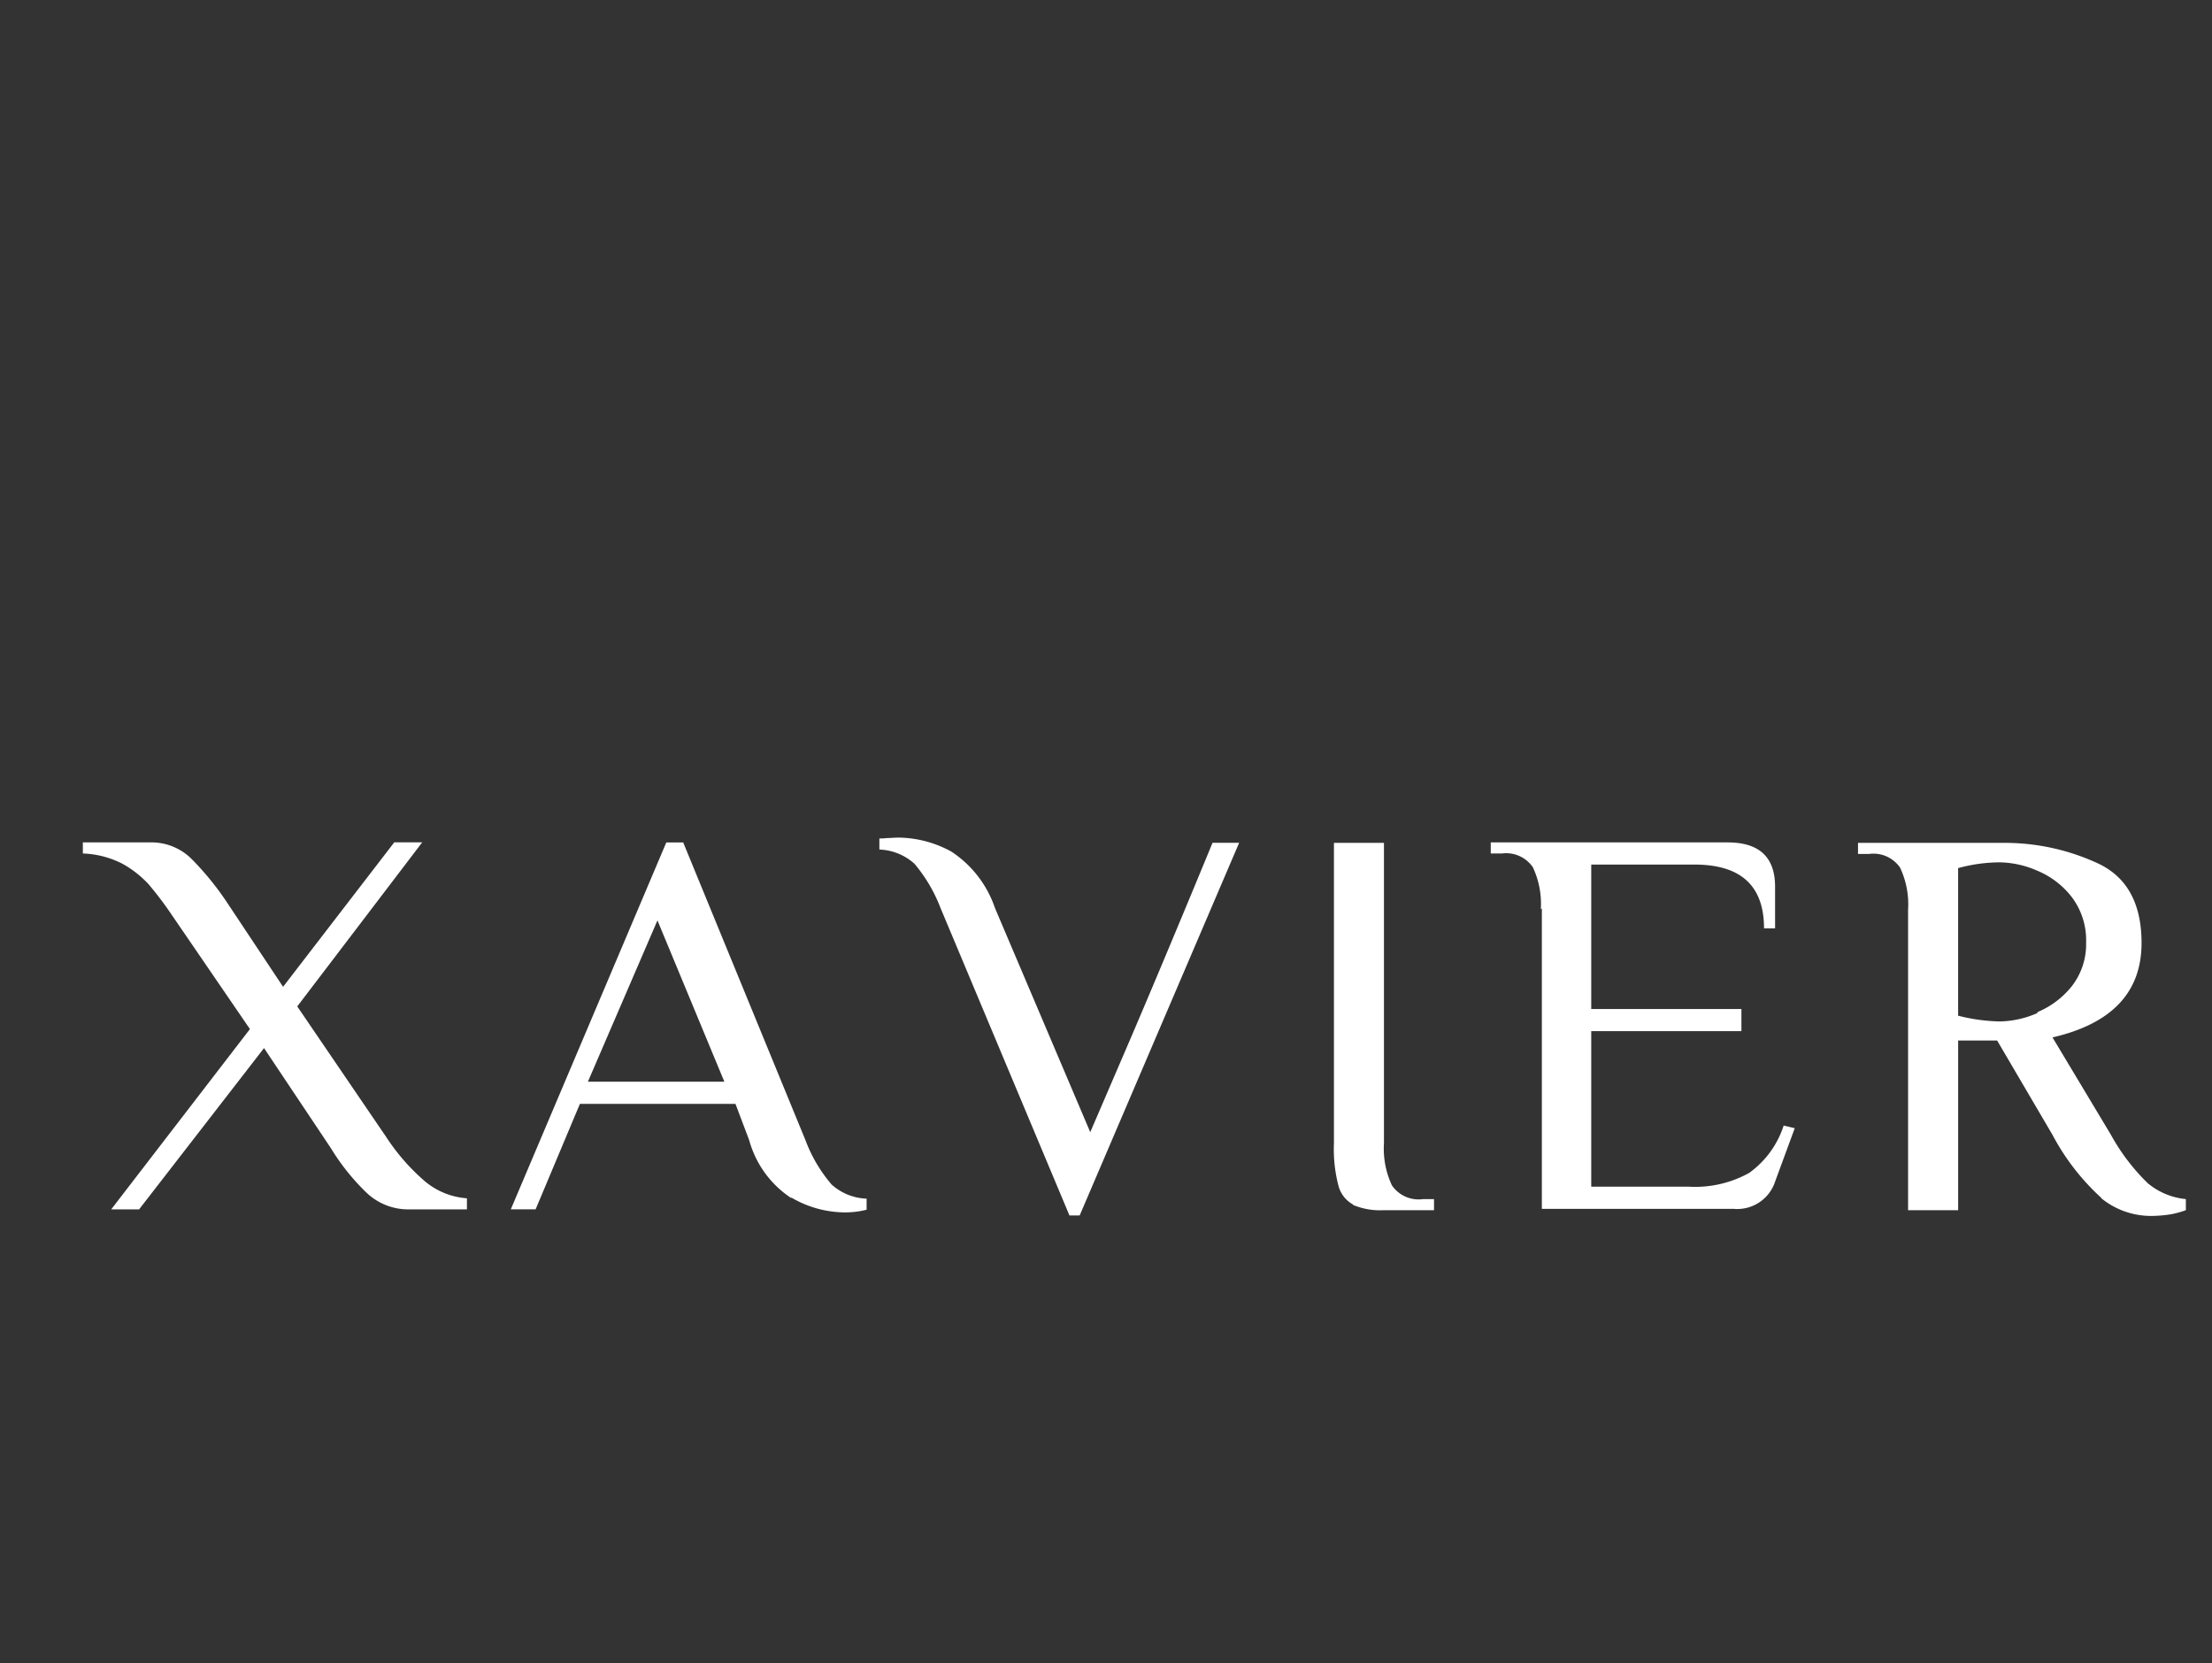
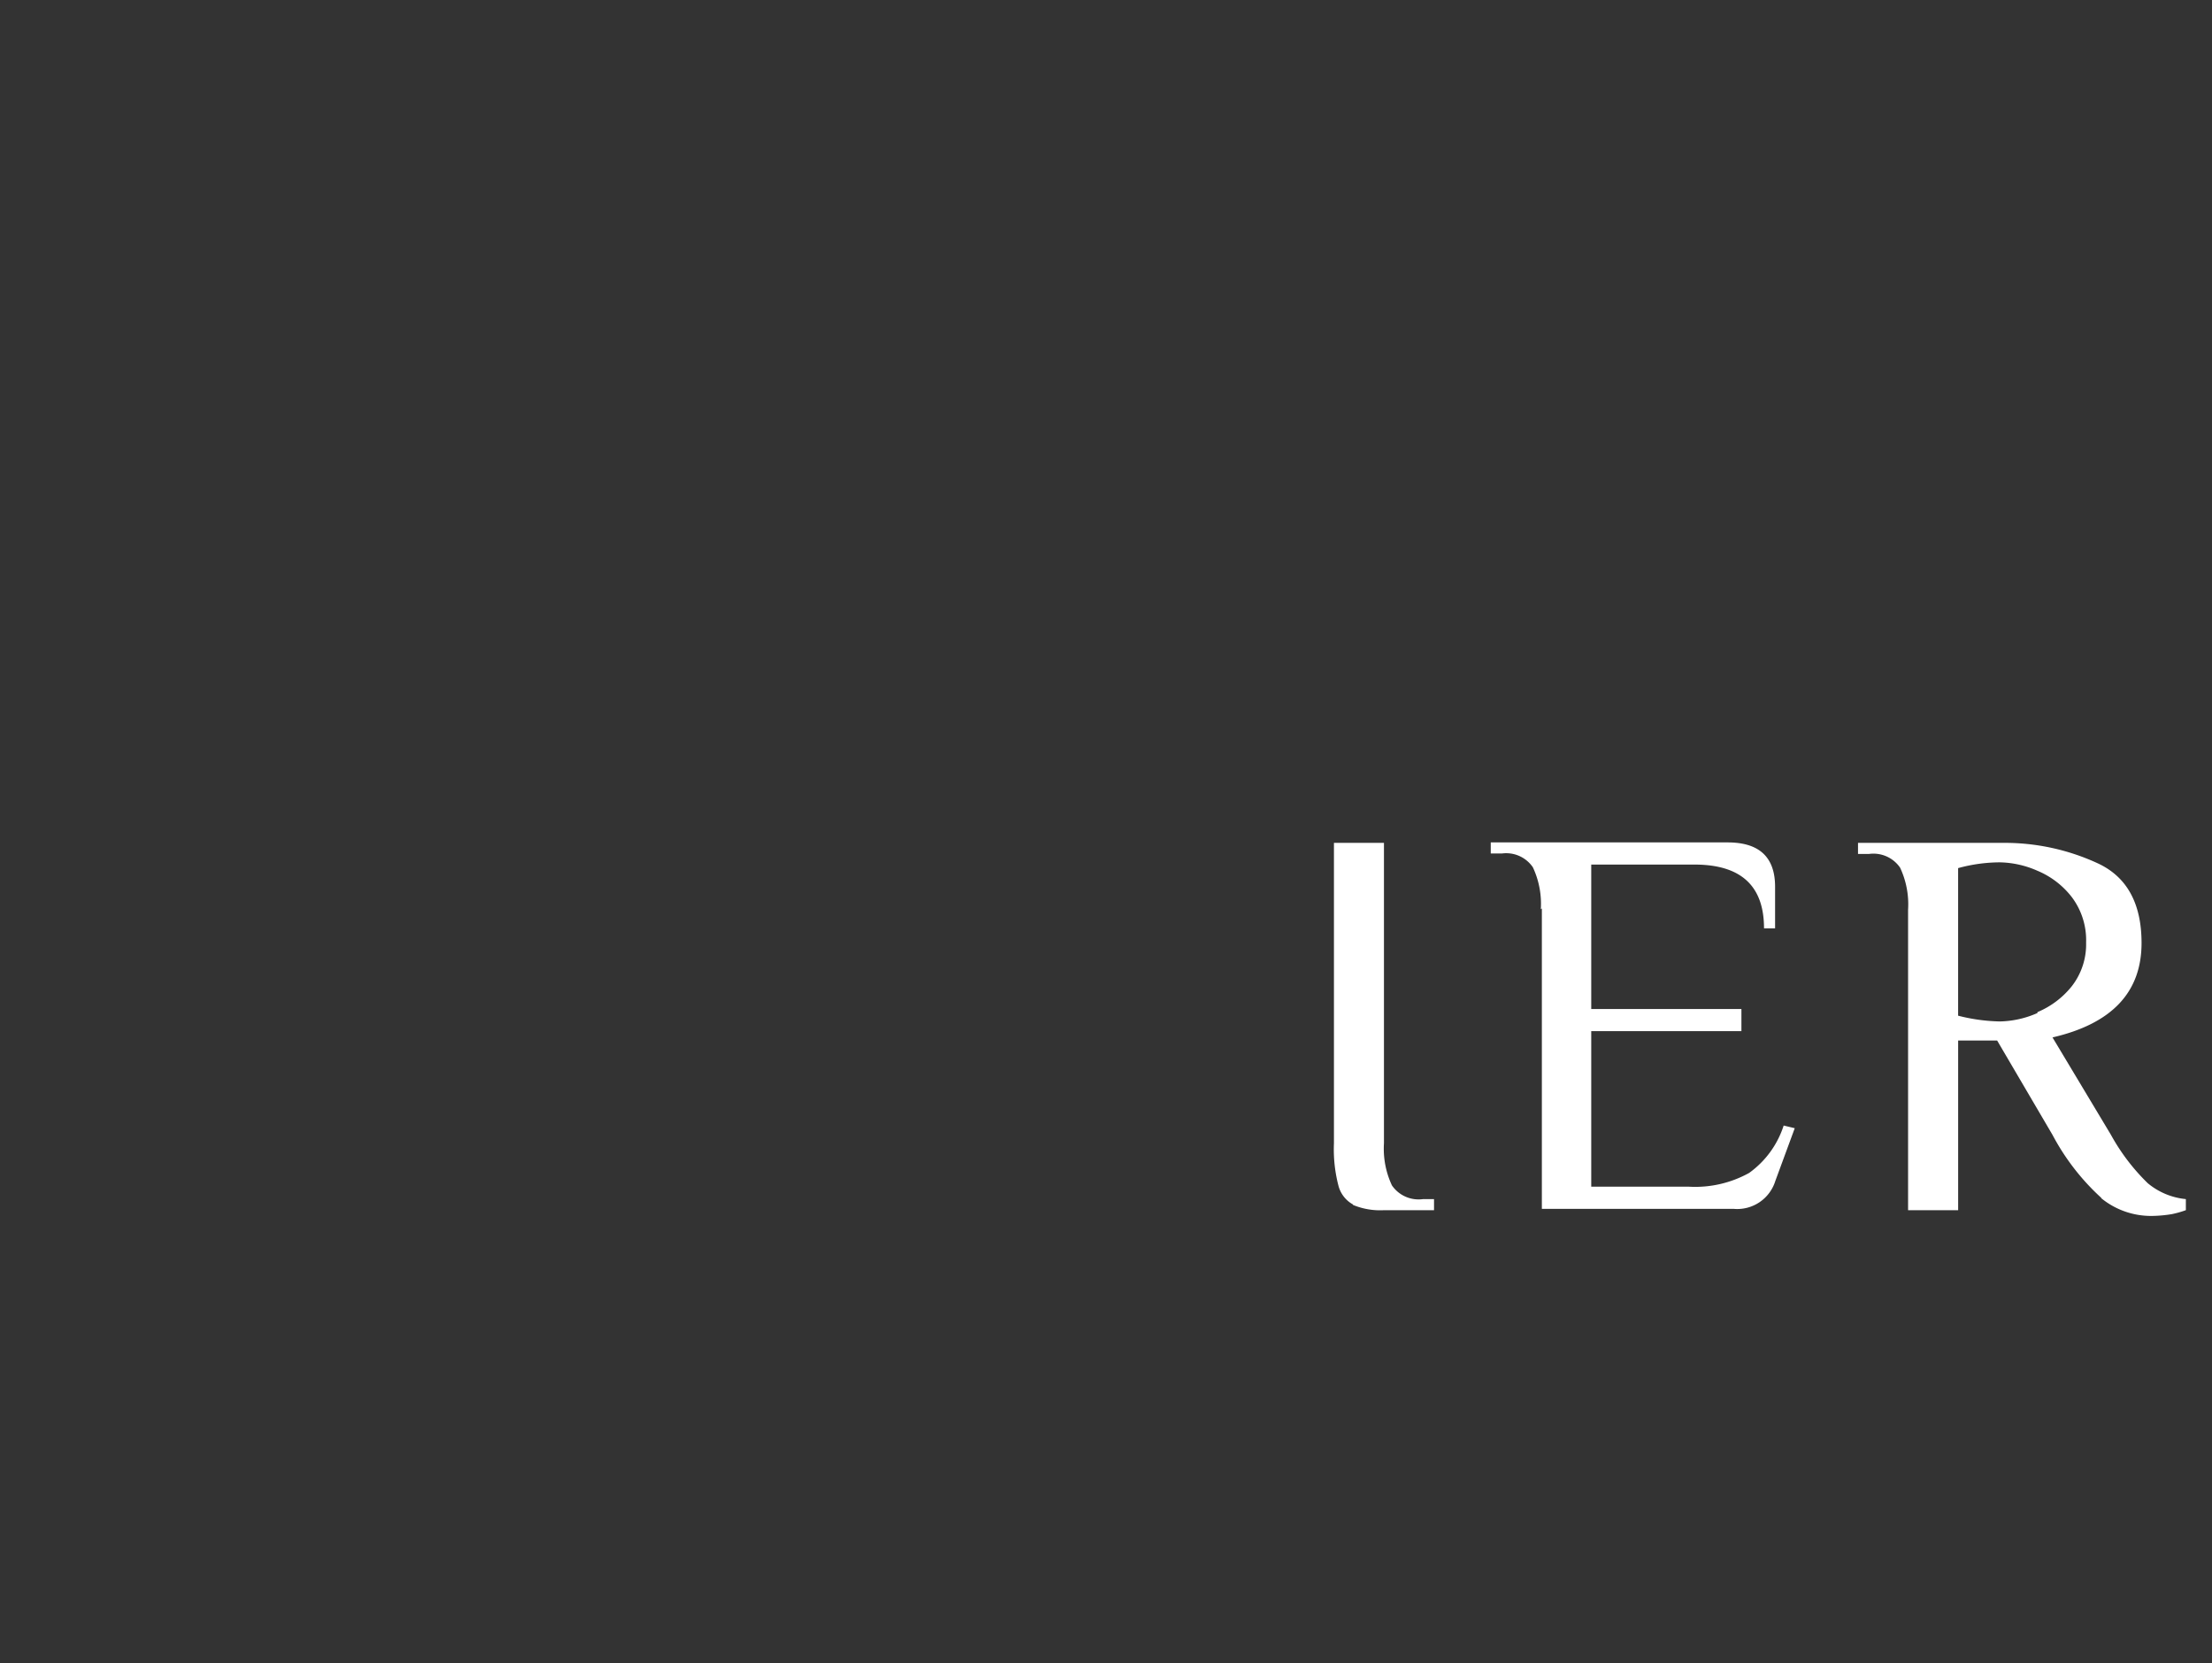
<svg xmlns="http://www.w3.org/2000/svg" width="125.345" height="94.216" viewBox="0 0 125.345 94.216">
  <rect x="0" y="0" width="125.345" height="94.216" fill="#333333" stroke="none" />
  <g id="Grupo_56" data-name="Grupo 56" transform="translate(-96 -58.31)">
    <g id="Grupo_54" data-name="Grupo 54">
-       <path id="Caminho_3" data-name="Caminho 3" d="M25.833,146.477l-4.418-6.452a19.616,19.616,0,0,0-1.33-1.757,5.942,5.942,0,0,0-1.481-1.155,5.321,5.321,0,0,0-2.234-.577v-.628H20.16a3.239,3.239,0,0,1,2.334.9,16.385,16.385,0,0,1,2.084,2.561l3.138,4.72,6.3-8.184H35.6L28.519,145.2l5.046,7.406a11.825,11.825,0,0,0,2.084,2.41,4.159,4.159,0,0,0,2.485,1.054v.628H34.821a3.424,3.424,0,0,1-2.385-.954,12.562,12.562,0,0,1-2.009-2.51l-3.791-5.674-7.079,9.138H17.976l7.883-10.242Z" transform="translate(84.325 -29.876)" fill="#fff" />
-       <path id="Caminho_4" data-name="Caminho 4" d="M101.3,156.042a5.75,5.75,0,0,1-2.36-3.263l-.778-2.058H89.347l-2.51,5.975H85.431l8.812-20.786H95.2l6.929,16.87a8.345,8.345,0,0,0,1.481,2.51,3.127,3.127,0,0,0,1.983.8v.627a4.9,4.9,0,0,1-1.255.151,6.04,6.04,0,0,1-2.988-.828Zm-11.5-6.577h7.732l-3.791-9.138Z" transform="translate(39.514 -29.876)" fill="#fff" />
-       <path id="Caminho_5" data-name="Caminho 5" d="M148.378,139.113a8.689,8.689,0,0,0-1.481-2.51,3.127,3.127,0,0,0-1.983-.8v-.627a4.325,4.325,0,0,0,.452-.025c.2,0,.4-.025.6-.025a6.32,6.32,0,0,1,3.037.8,6.206,6.206,0,0,1,2.46,3.188l5.4,12.7,1.858-4.318c.879-2.033,2.586-6.05,5.071-12.075H165.3l-9.037,21.112h-.578Z" transform="translate(0.917 -29.366)" fill="#fff" />
      <path id="Caminho_6" data-name="Caminho 6" d="M219.345,156.465a1.7,1.7,0,0,1-.828-1.079,8.167,8.167,0,0,1-.251-2.385V135.98H221.1V153a4.893,4.893,0,0,0,.452,2.385,1.833,1.833,0,0,0,1.757.778h.628v.627H221.1a4.02,4.02,0,0,1-1.757-.3Z" transform="translate(-46.677 -29.922)" fill="#fff" />
      <path id="Caminho_7" data-name="Caminho 7" d="M246.411,139.7a4.891,4.891,0,0,0-.452-2.385,1.832,1.832,0,0,0-1.757-.778h-.628v-.628H257c1.782,0,2.686.828,2.686,2.51v2.36h-.627c0-2.41-1.306-3.615-3.942-3.615h-5.849v8.184h8.51V146.6h-8.51v8.812H254.8a6.309,6.309,0,0,0,3.414-.778,5.3,5.3,0,0,0,1.958-2.686l.628.151-1.1,2.987a2.261,2.261,0,0,1-2.36,1.582h-10.87v-17.02Z" transform="translate(-63.099 -29.876)" fill="#fff" />
      <path id="Caminho_8" data-name="Caminho 8" d="M316.624,156.088a13.147,13.147,0,0,1-2.761-3.565l-3.138-5.347h-2.209v9.615h-2.837v-17.02a4.892,4.892,0,0,0-.452-2.385,1.832,1.832,0,0,0-1.757-.778h-.628v-.627h8.184a12.549,12.549,0,0,1,5.448,1.18c1.632.778,2.435,2.285,2.435,4.494q0,4.18-5.046,5.347l3.314,5.523a11.651,11.651,0,0,0,2.084,2.736,3.961,3.961,0,0,0,2.159.9v.627a5.6,5.6,0,0,1-.8.226,7.494,7.494,0,0,1-1.079.1,4.465,4.465,0,0,1-2.912-1Zm-3.615-10.519a4.9,4.9,0,0,0,1.958-1.481,3.86,3.86,0,0,0,.8-2.46,4.051,4.051,0,0,0-.8-2.561,4.792,4.792,0,0,0-1.958-1.506,5.5,5.5,0,0,0-2.134-.477,9.022,9.022,0,0,0-2.36.327v8.36a10.232,10.232,0,0,0,2.36.326,5.507,5.507,0,0,0,2.134-.477Z" transform="translate(-101.556 -29.922)" fill="#fff" />
    </g>
  </g>
</svg>